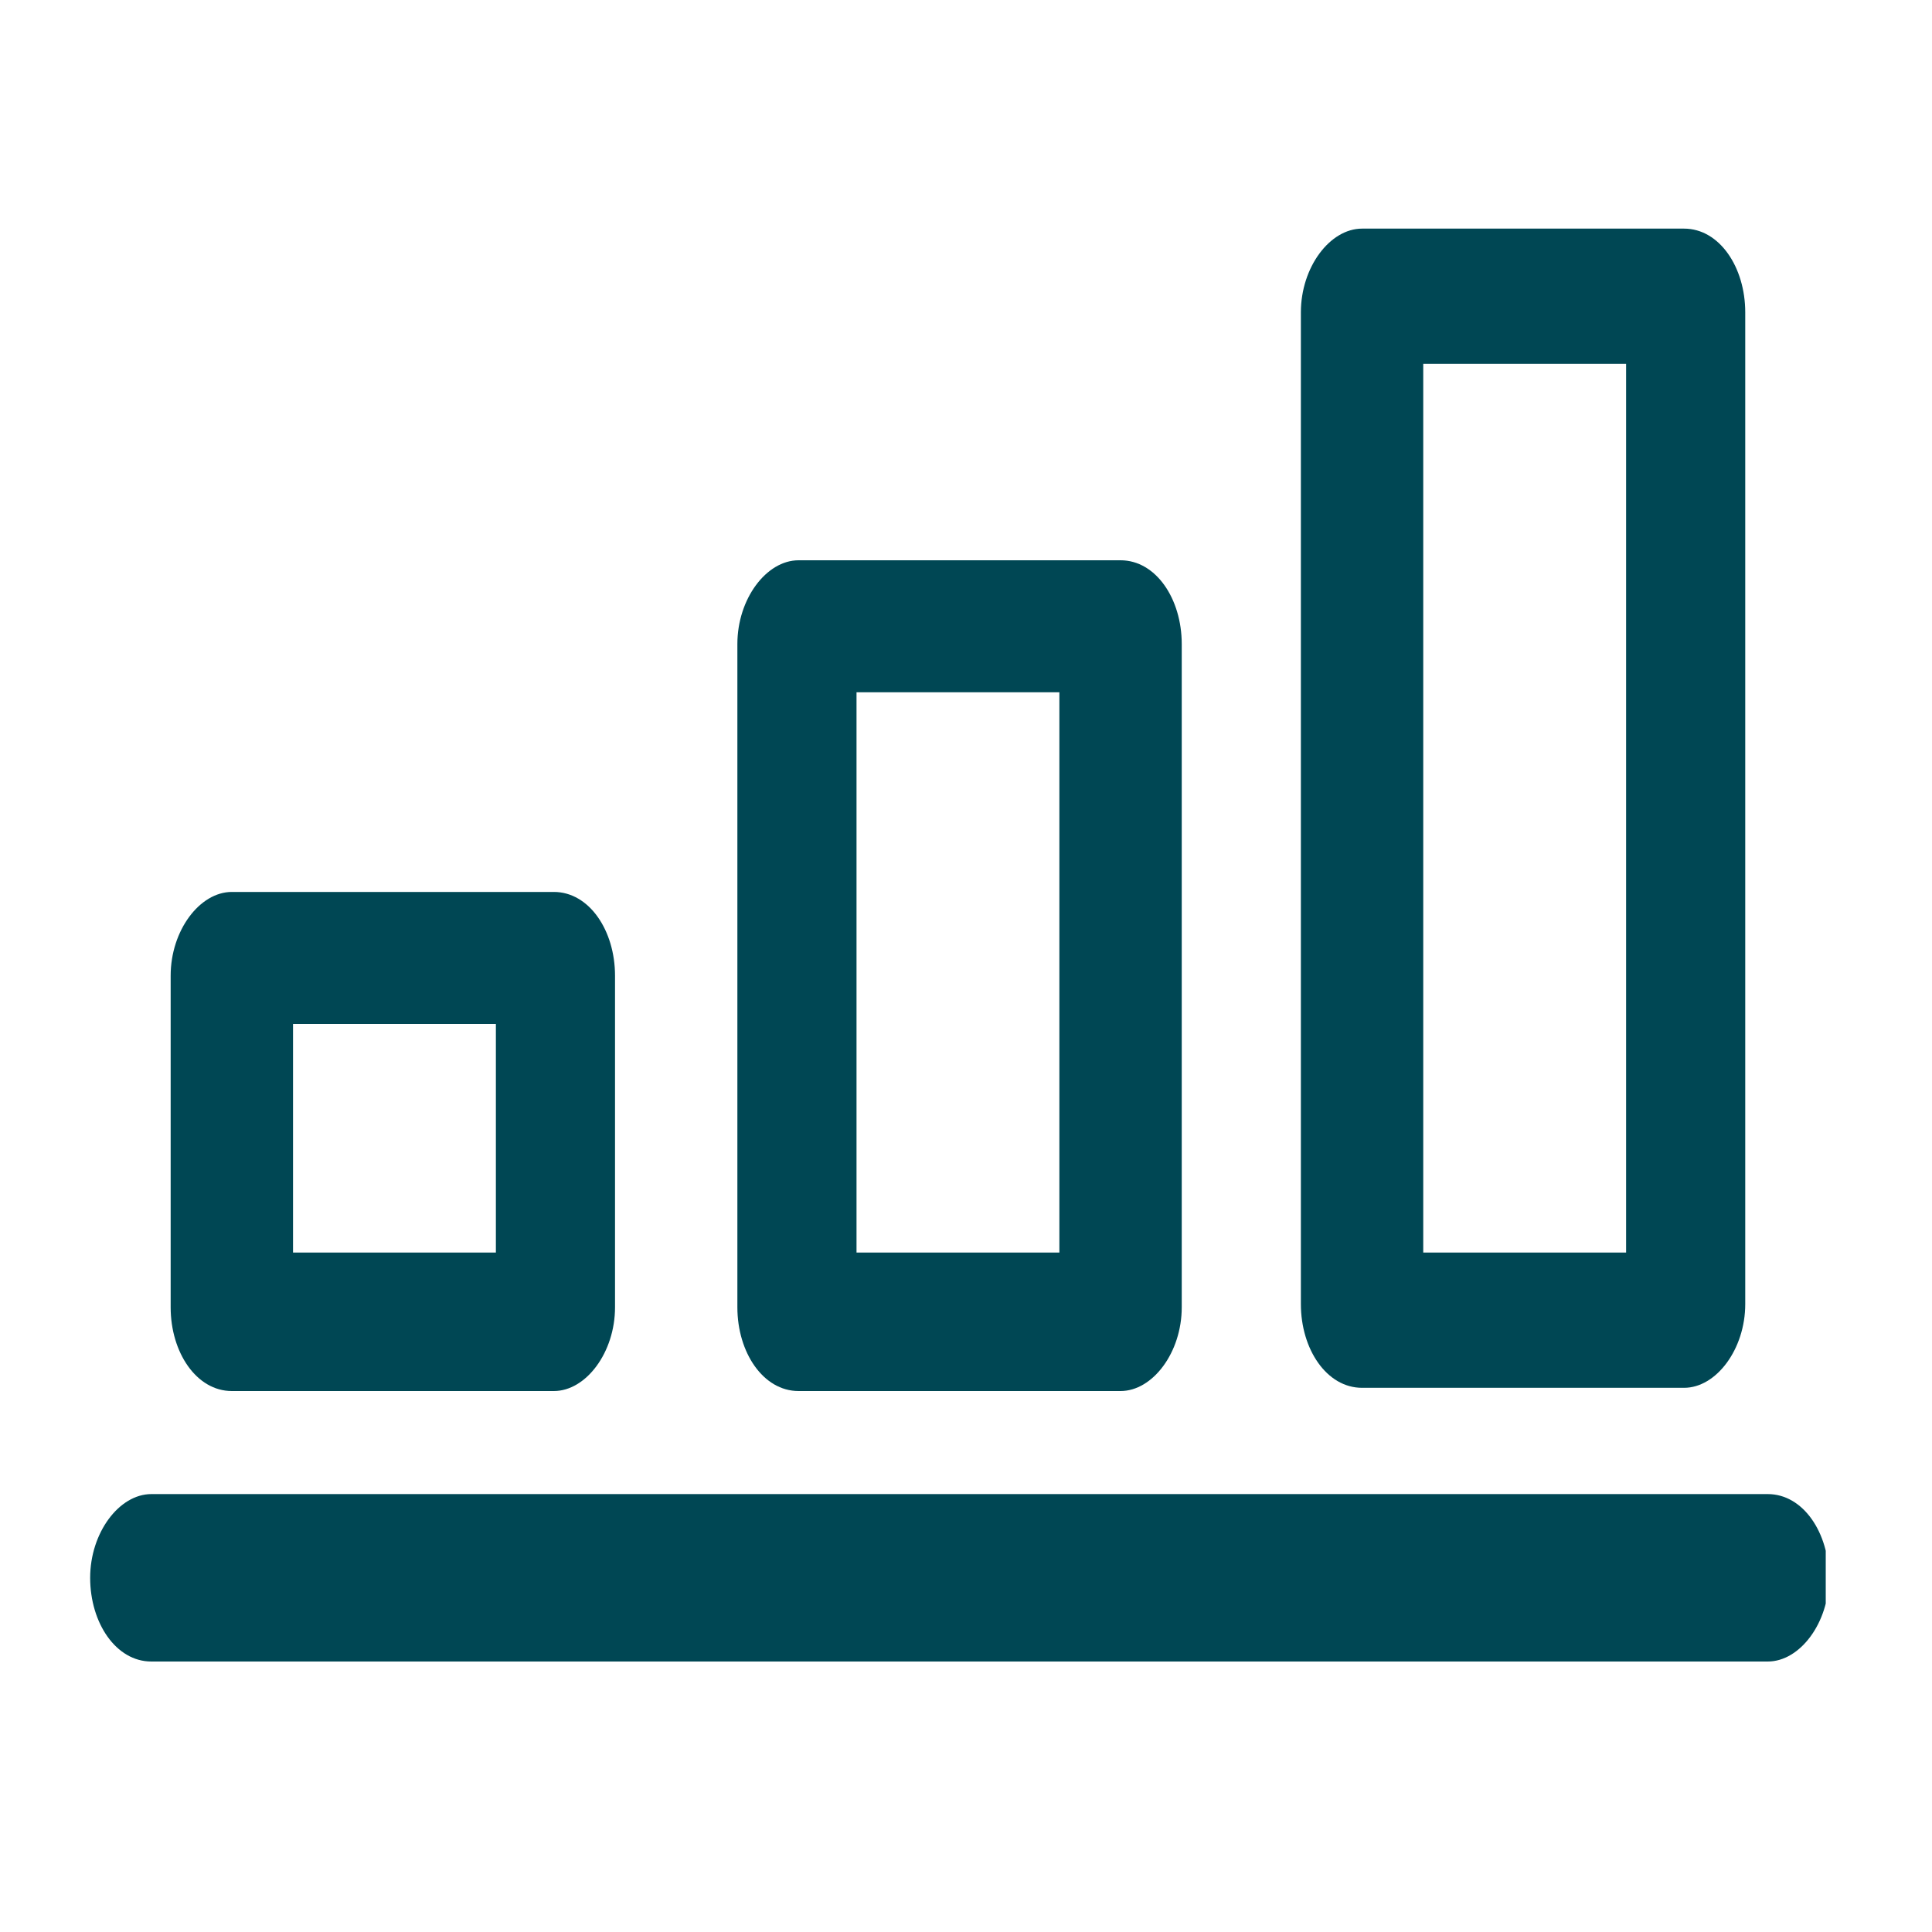
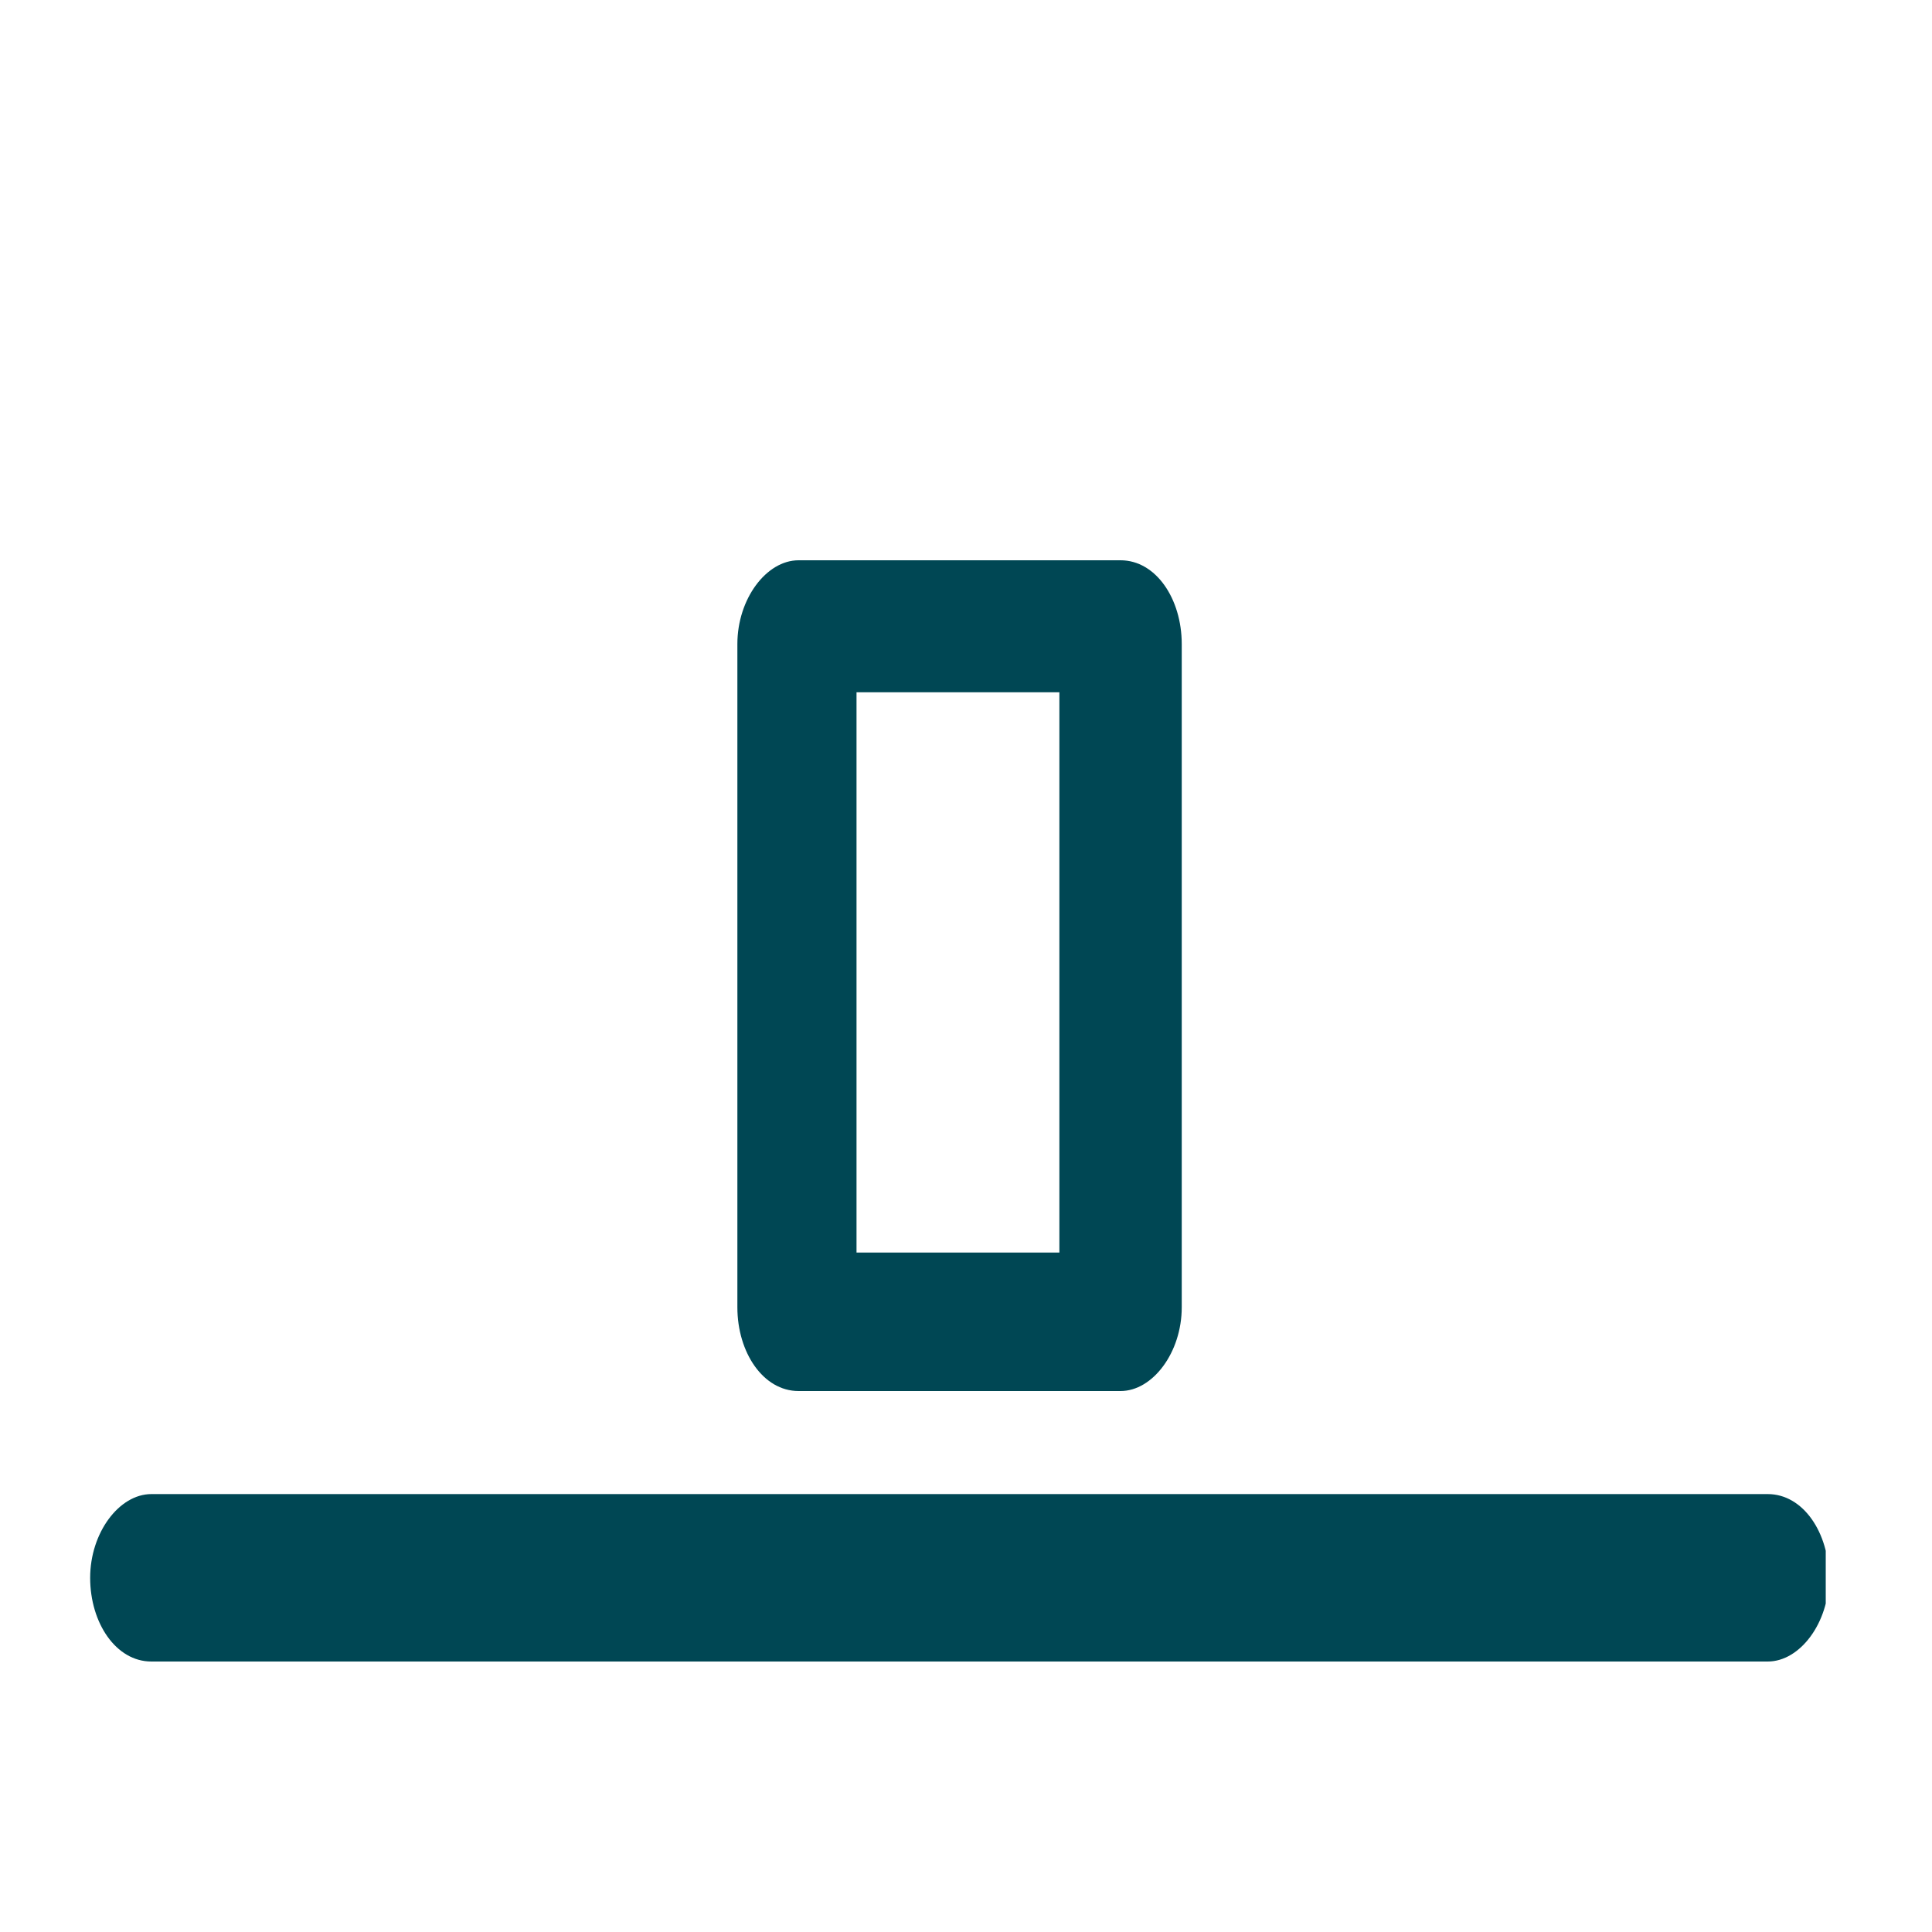
<svg xmlns="http://www.w3.org/2000/svg" height="21.2mm" viewBox="0 0 60 60" width="21.2mm">
  <clipPath id="a">
    <path d="m2.8 7.1h53.9v44.5h-53.9z" />
  </clipPath>
  <g clip-path="url(#a)" fill="#004754">
    <path d="m4.7 51.6h50.2c1 0 1.9-1.2 1.9-2.6s-.8-2.6-1.9-2.6h-50.2c-1 0-1.9 1.2-1.9 2.6s.8 2.6 1.9 2.6" />
    <path d="m26.6 21.5h6.3v17.4h-6.3zm-1.8-4.1c-1 0-1.9 1.2-1.9 2.6v20.6c0 1.4.8 2.6 1.9 2.6h10c1 0 1.9-1.2 1.9-2.6v-20.6c0-1.4-.8-2.6-1.9-2.6z" />
-     <path d="m9.1 31.8h6.3v7.1h-6.3zm-1.9-4.1c-1 0-1.9 1.2-1.9 2.6v10.3c0 1.4.8 2.6 1.9 2.6h10c1 0 1.9-1.2 1.9-2.6v-10.3c0-1.4-.8-2.6-1.9-2.6z" />
-     <path d="m50.5 38.9h-6.3v-27.6h6.3v27.7zm3.7-29.2c0-1.4-.8-2.6-1.9-2.6h-10c-1 0-1.9 1.2-1.9 2.6v30.8c0 1.4.8 2.6 1.9 2.6h10c1 0 1.9-1.2 1.9-2.6z" />
  </g>
</svg>